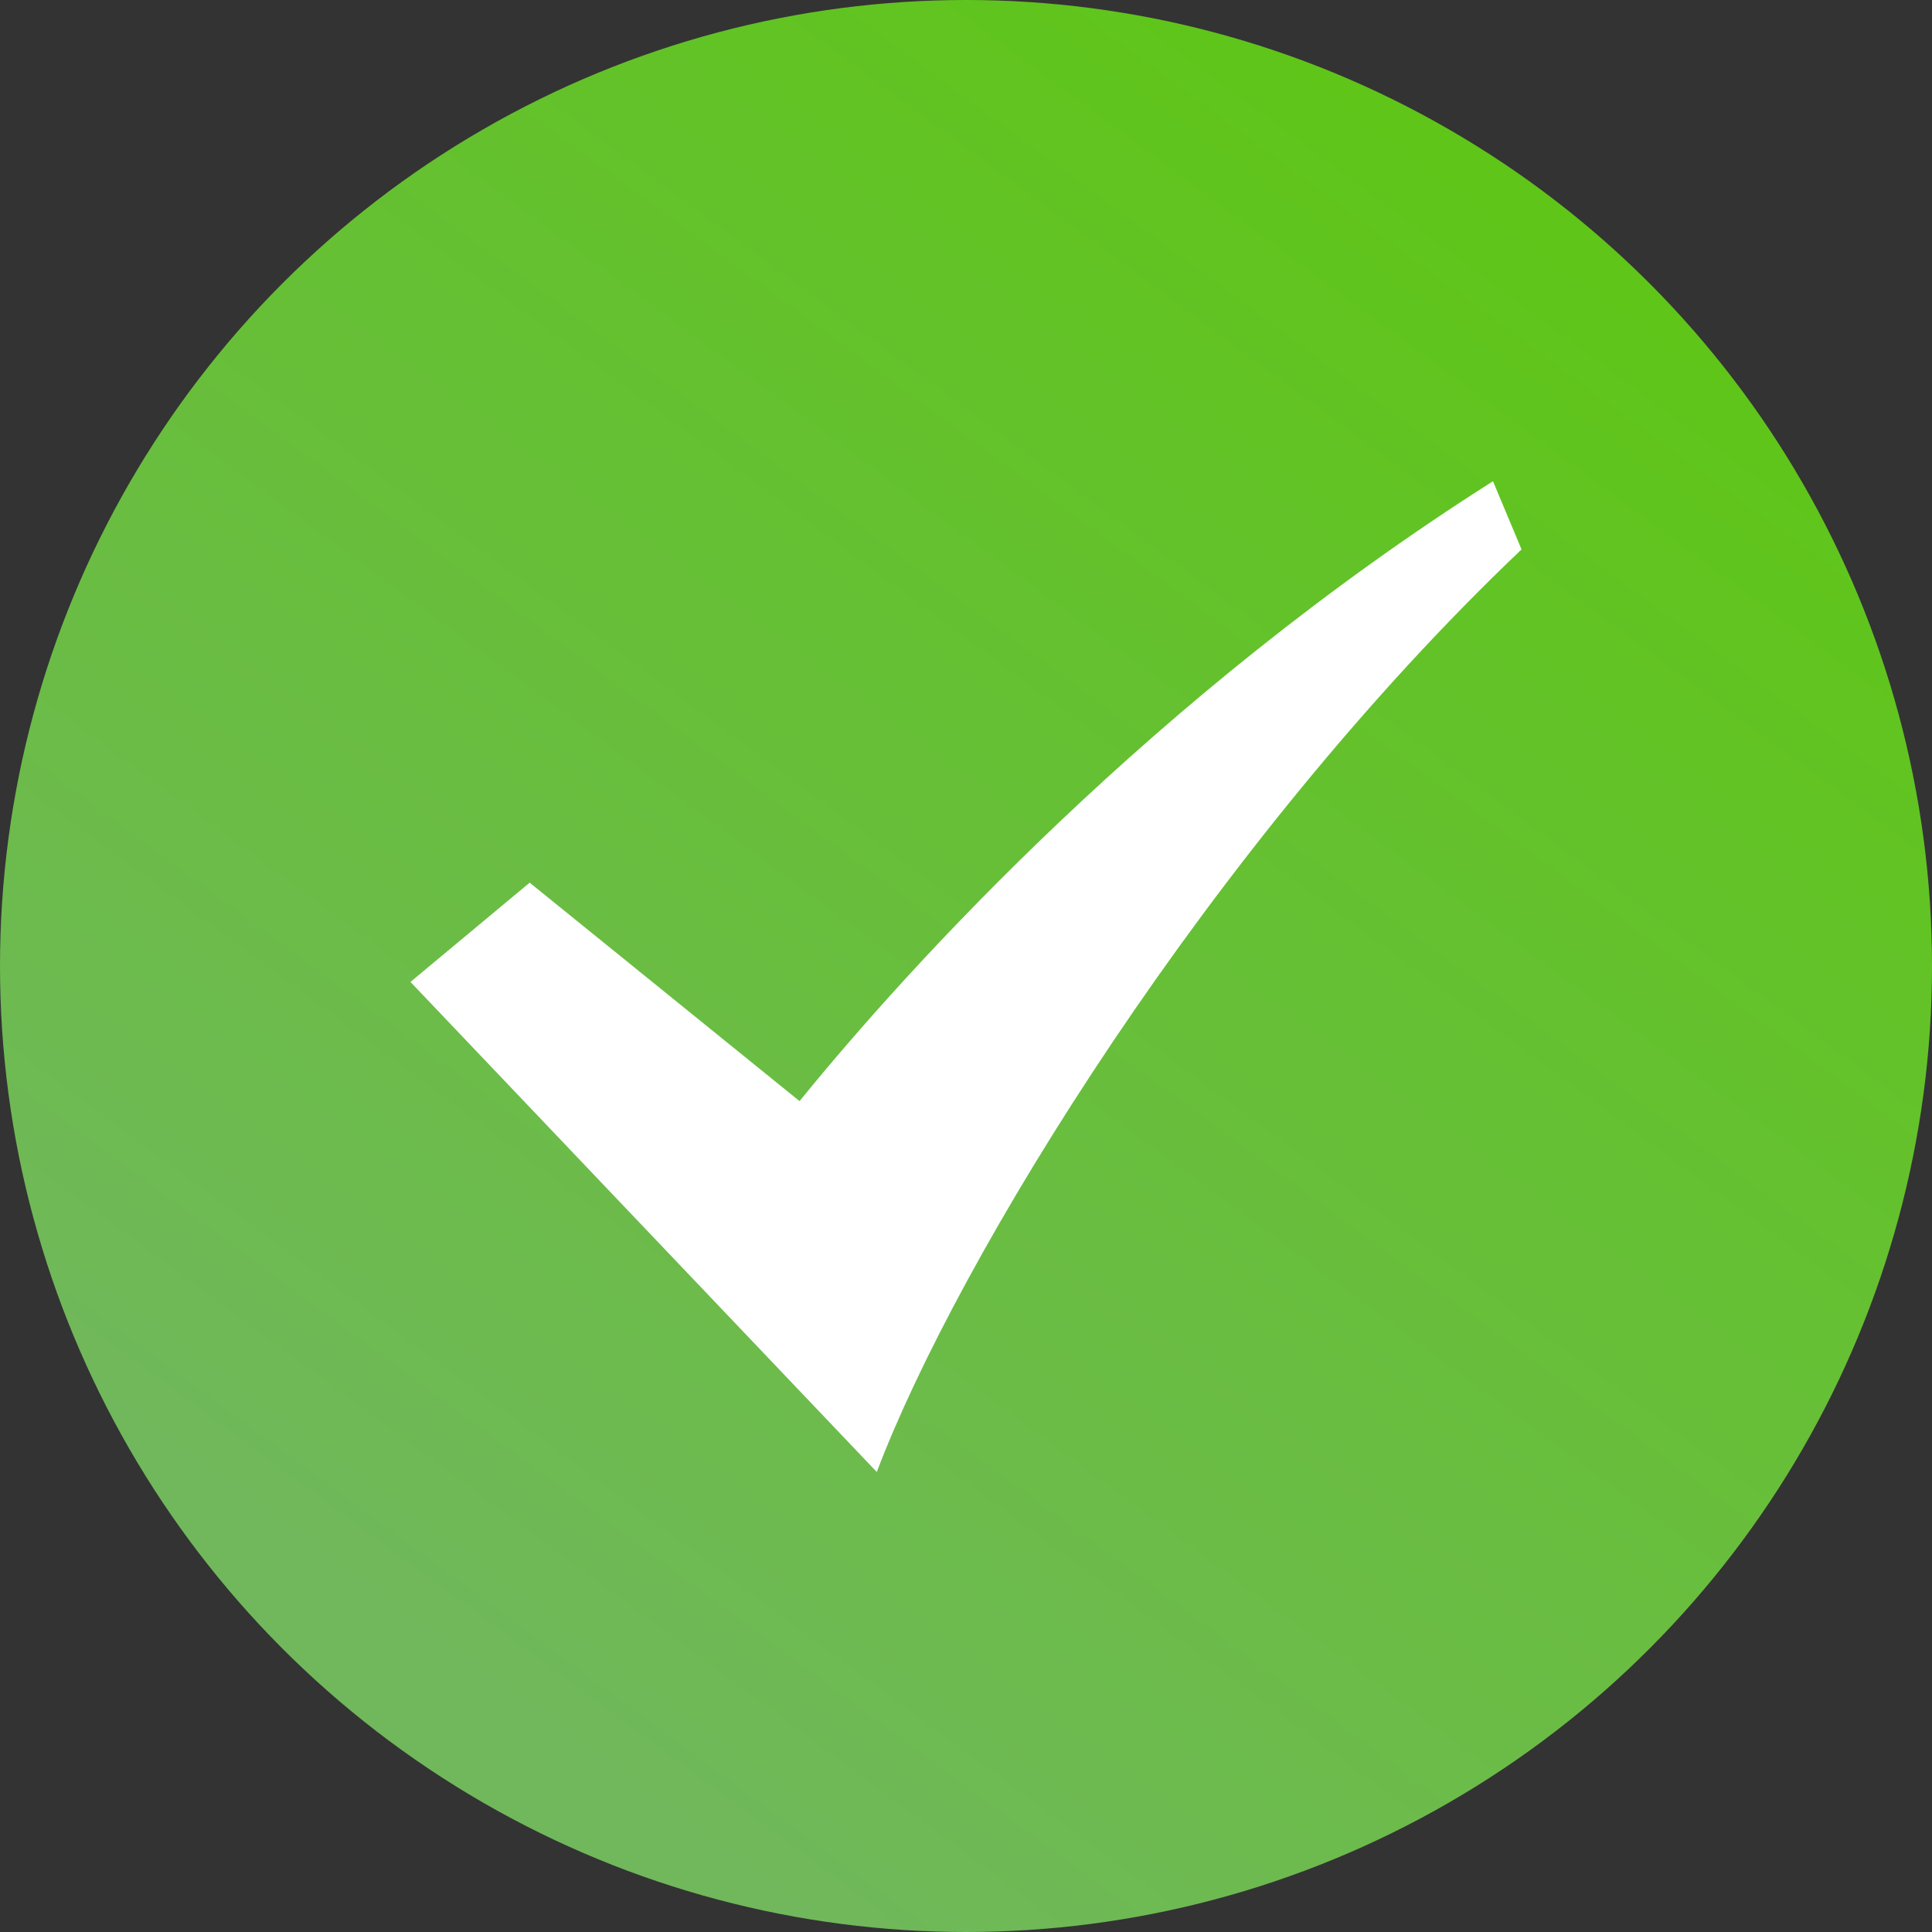
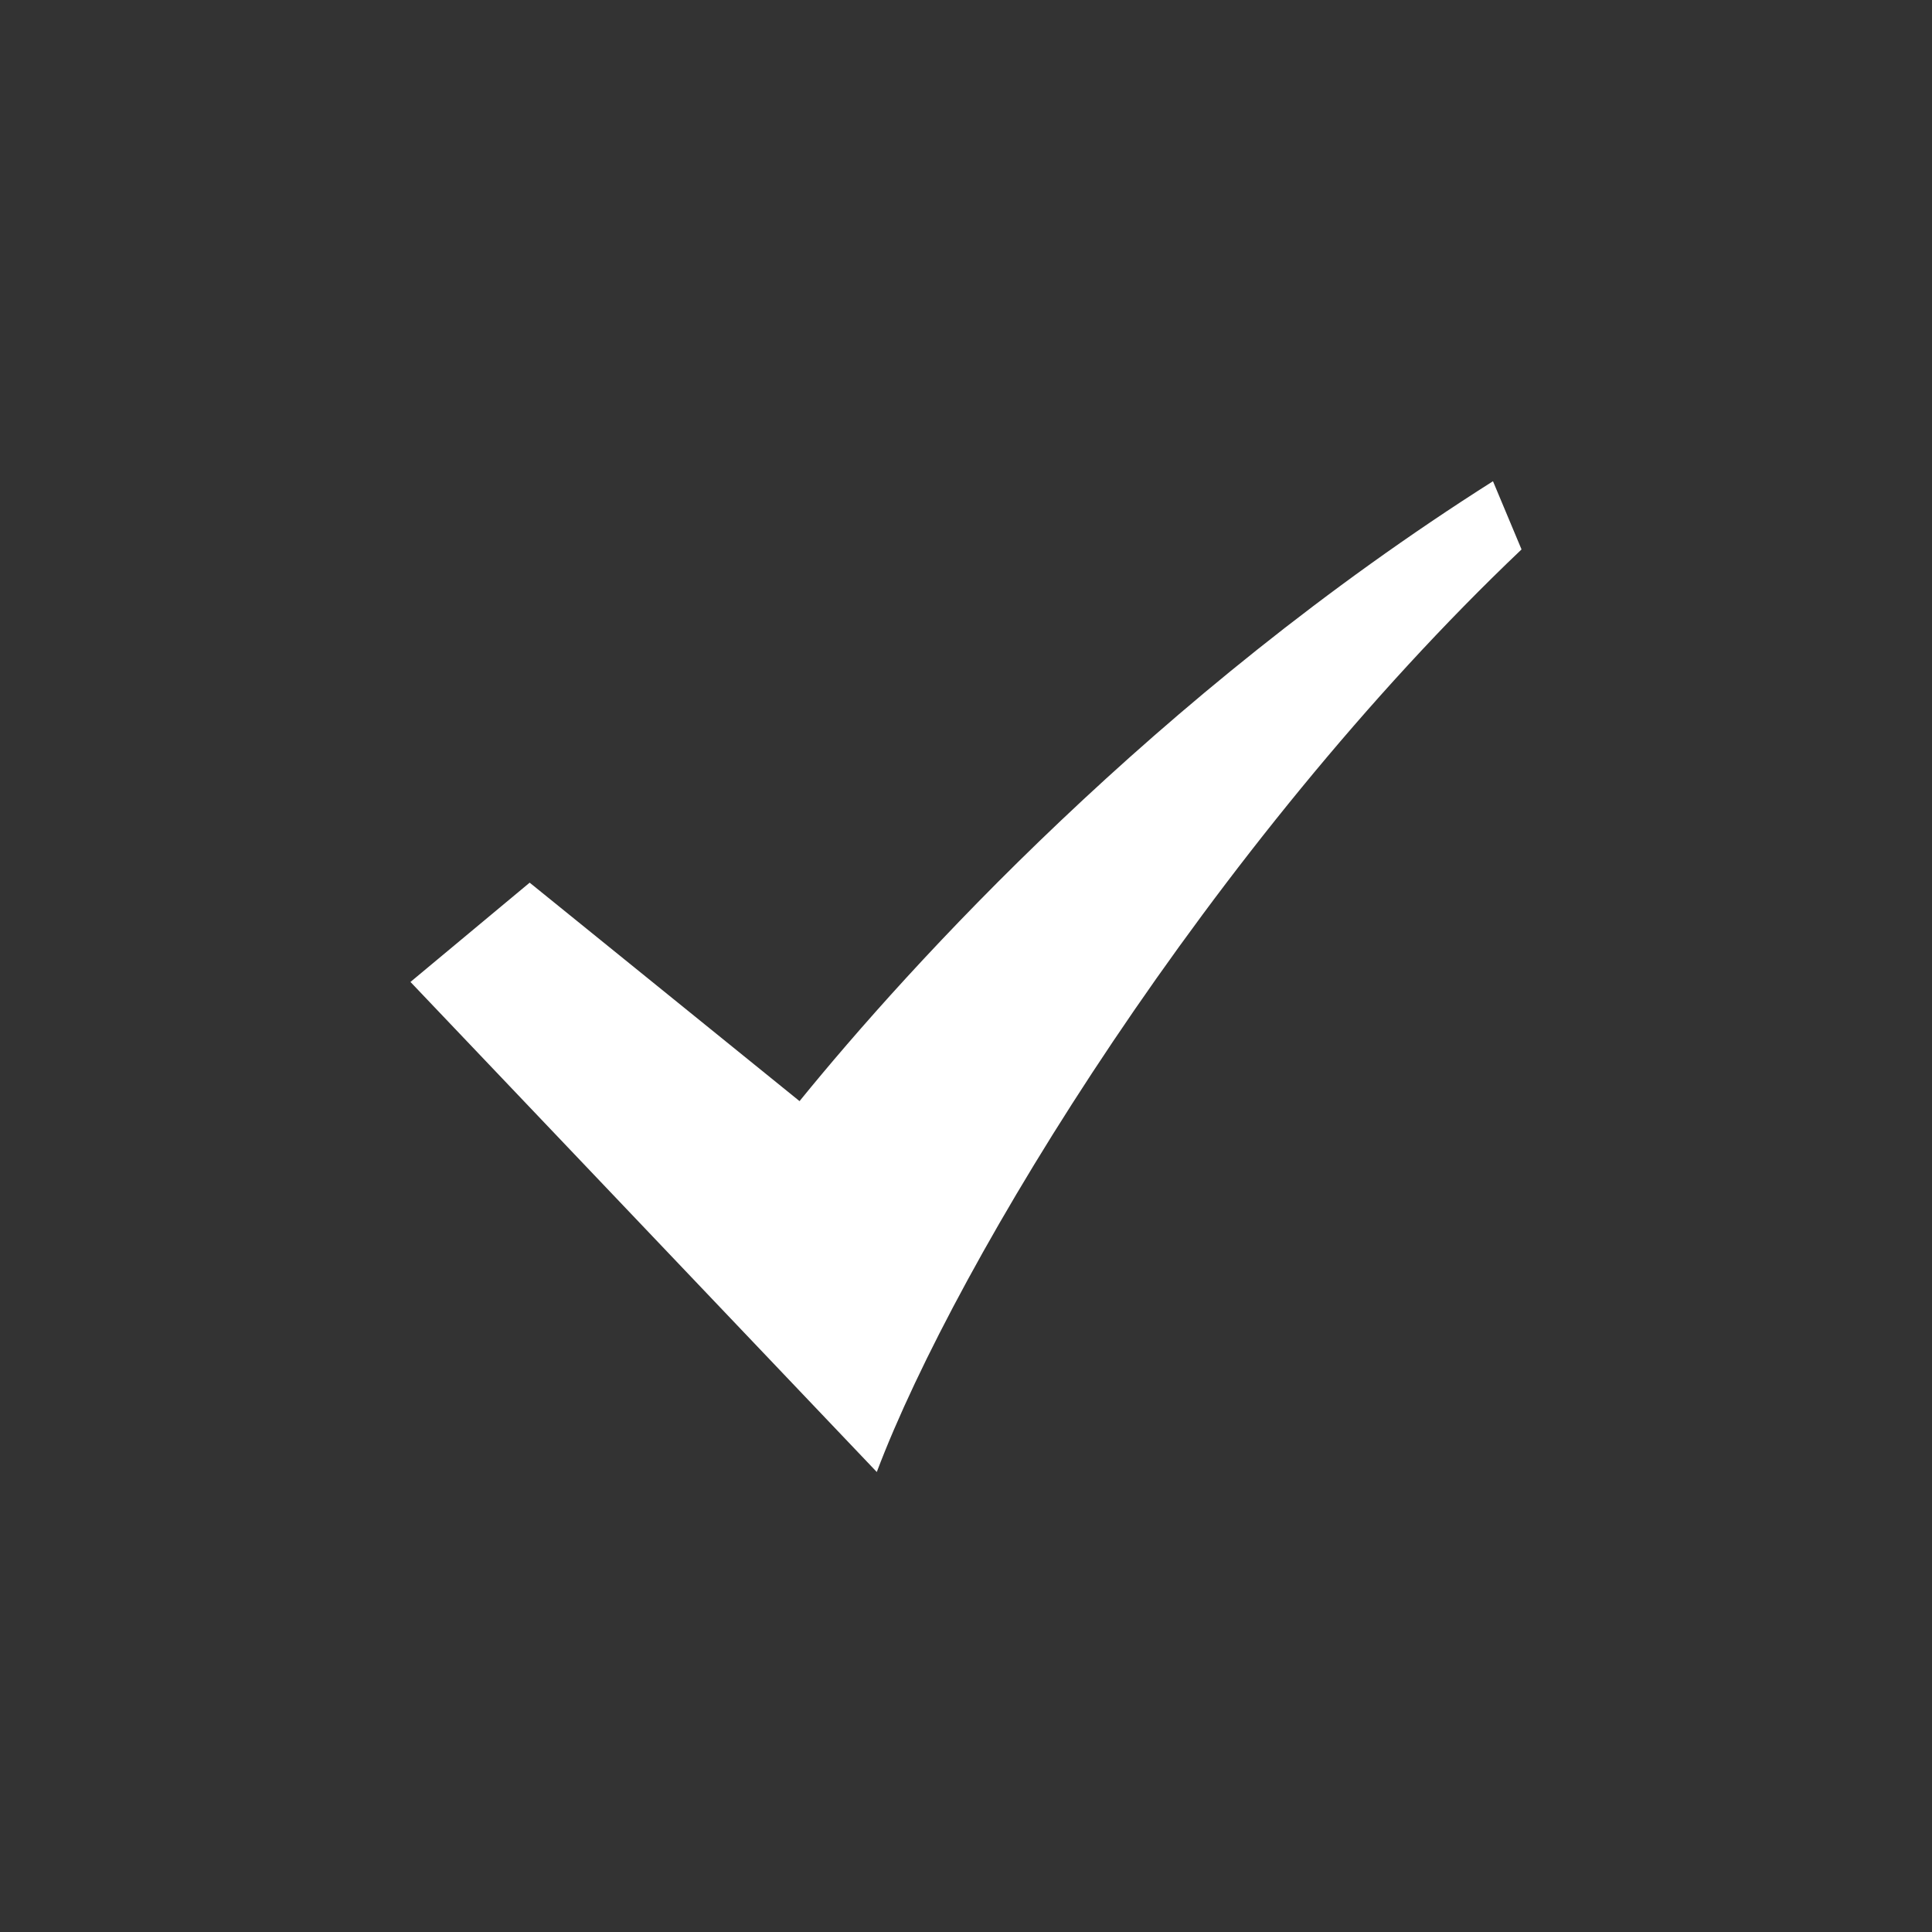
<svg xmlns="http://www.w3.org/2000/svg" width="273" height="273" viewBox="0 0 273 273" fill="none">
  <rect x="0" y="0" width="273" height="273" fill="#333333" stroke="none" />
-   <circle cx="136.5" cy="136.5" r="136.5" fill="url(#paint0_linear_3102_8)" />
  <path d="M210.965 68C163.207 98.264 128.547 136.437 112.979 155.594L74.844 124.724L58 138.753L123.894 208C135.234 177.979 171.149 119.32 215 77.637L210.965 68Z" fill="white" />
  <defs>
    <linearGradient id="paint0_linear_3102_8" x1="259.79" y1="-26.419" x2="66.048" y2="236.173" gradientUnits="userSpaceOnUse">
      <stop stop-color="#5AC906" />
      <stop offset="1" stop-color="#70B85B" />
    </linearGradient>
  </defs>
</svg>